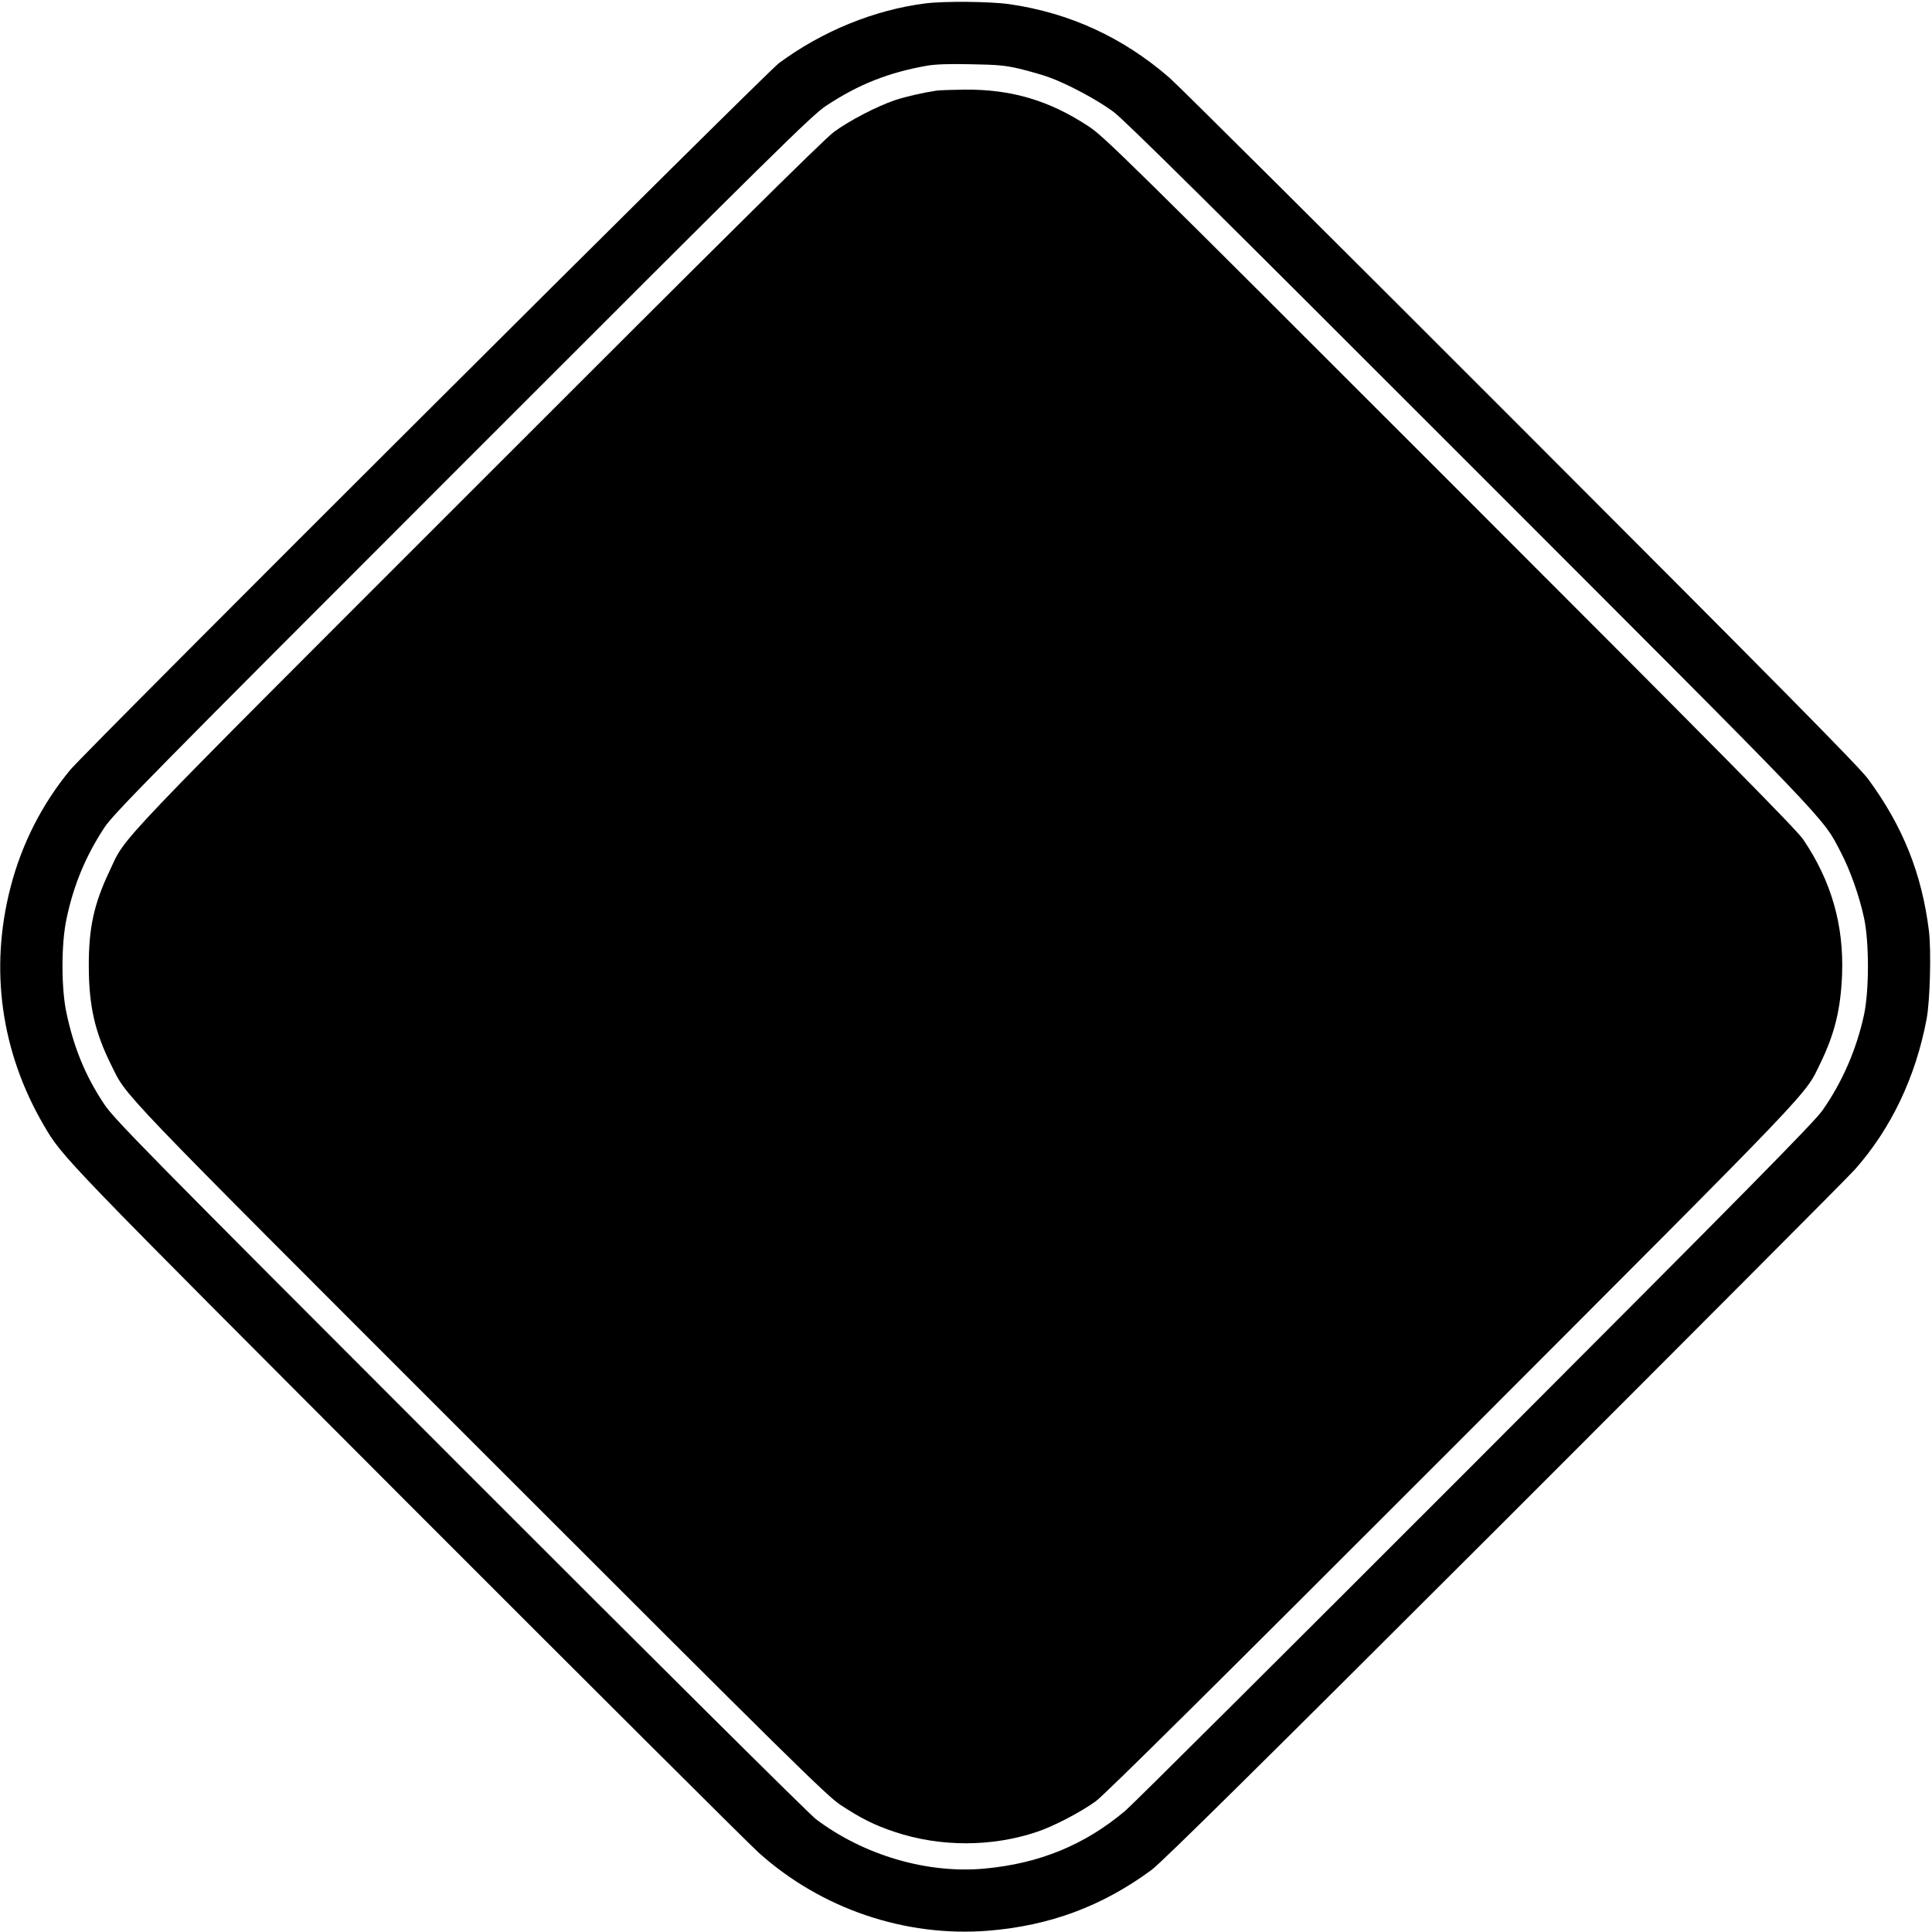
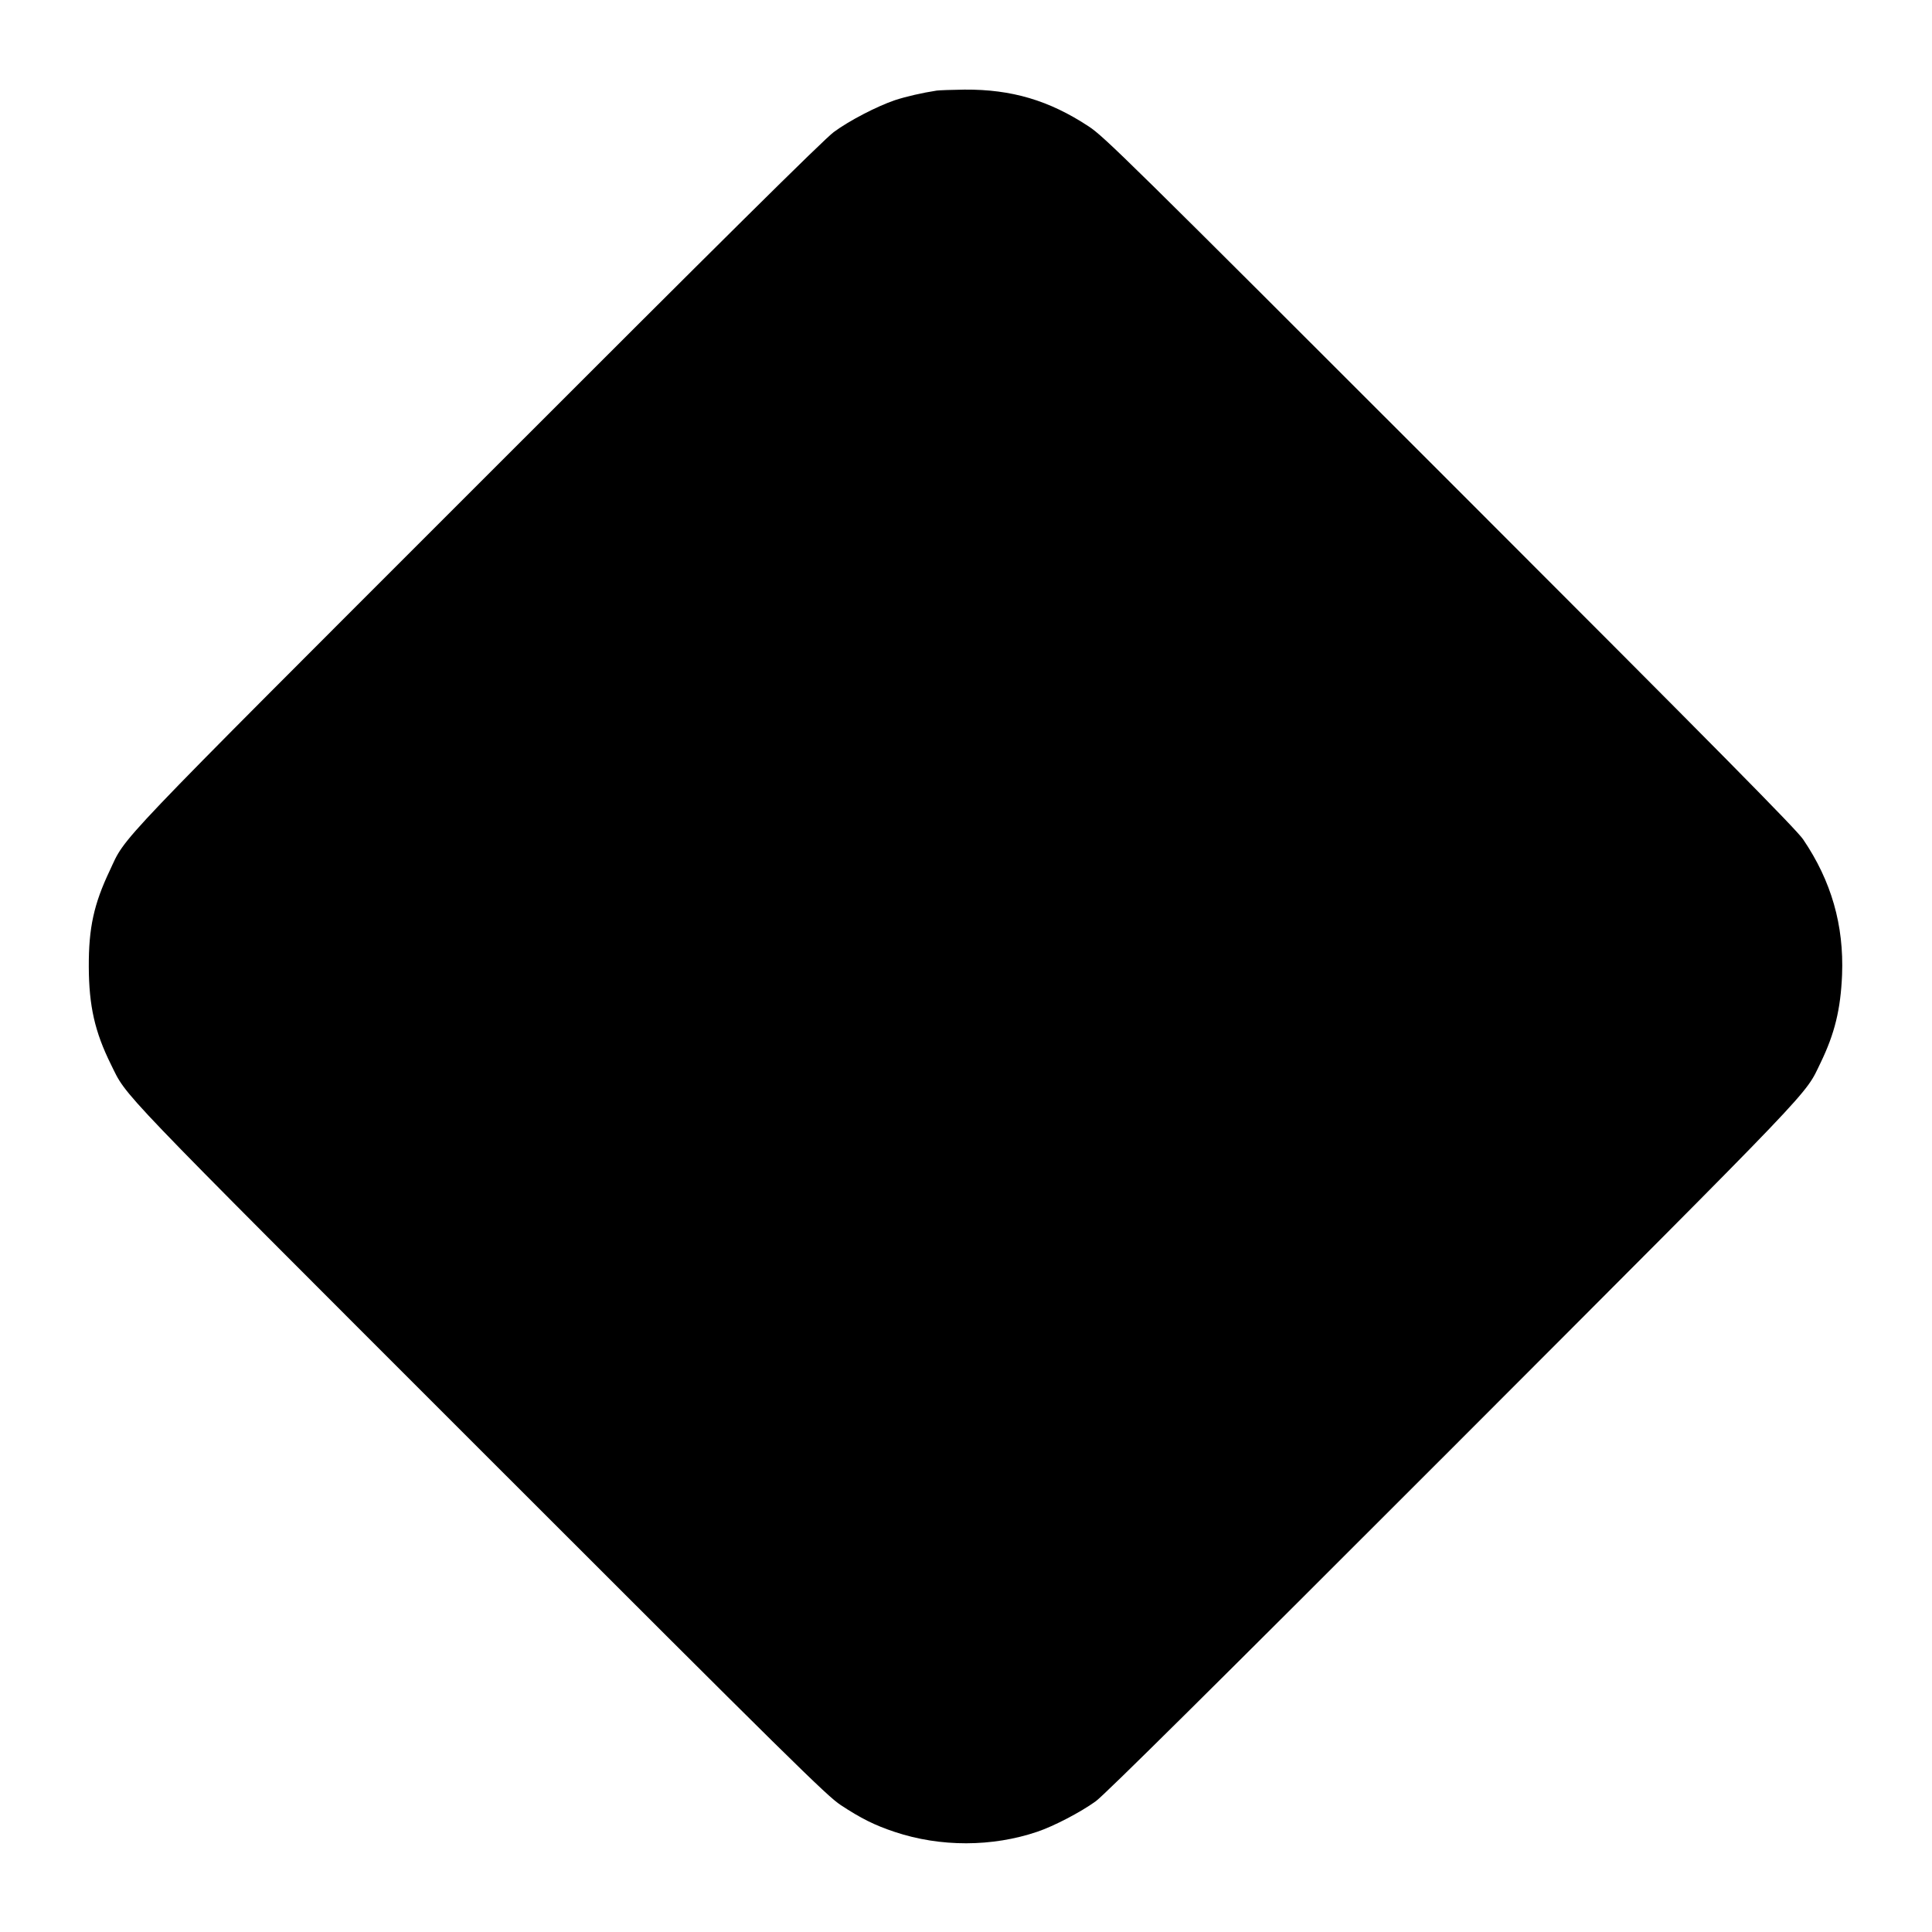
<svg xmlns="http://www.w3.org/2000/svg" version="1.0" width="1188pt" height="1188pt" viewBox="0 0 1188 1188" preserveAspectRatio="xMidYMid meet">
  <g transform="translate(0,1188) scale(0.1,-0.1)" fill="#000000" stroke="none">
-     <path d="M5690 11859 c-314 -40 -633 -170 -900 -367 -82 -61 -4259 -4226 -4359 -4347 -173 -210 -298 -455 -367 -724 -129 -501 -58 -1009 205 -1460 116 -199 107 -188 2245 -2330 1128 -1129 2096 -2094 2151 -2143 385 -346 902 -521 1413 -480 378 31 699 150 1002 373 61 44 671 647 2169 2143 1145 1145 2117 2119 2158 2166 222 251 373 568 440 925 21 112 29 420 14 542 -44 352 -160 642 -374 933 -55 74 -528 554 -2131 2158 -1134 1135 -2108 2104 -2165 2154 -285 247 -611 398 -982 452 -115 17 -404 20 -519 5z m580 -402 c58 -14 139 -37 180 -52 114 -41 296 -138 396 -212 67 -49 617 -594 2189 -2167 2261 -2262 2168 -2165 2284 -2386 59 -114 113 -266 143 -404 32 -148 32 -445 0 -596 -46 -212 -133 -413 -255 -587 -49 -71 -451 -479 -2136 -2166 -1142 -1143 -2110 -2107 -2151 -2141 -250 -211 -529 -325 -865 -356 -353 -33 -744 82 -1038 304 -40 30 -1022 1006 -2193 2178 -1974 1975 -2126 2130 -2187 2224 -112 169 -183 342 -228 554 -33 150 -33 428 0 580 44 209 118 386 232 560 57 86 257 290 2203 2236 1935 1936 2150 2147 2235 2203 199 132 384 205 621 247 51 9 137 12 270 9 165 -3 211 -7 300 -28z" />
    <path d="M5760 11323 c-91 -14 -190 -37 -257 -59 -109 -37 -280 -125 -376 -196 -58 -42 -704 -682 -2183 -2162 -2287 -2287 -2166 -2160 -2269 -2379 -98 -206 -130 -353 -129 -592 1 -241 37 -400 136 -600 103 -207 -10 -89 2272 -2371 1918 -1918 2130 -2127 2215 -2183 124 -82 210 -125 334 -166 279 -93 598 -93 877 2 100 34 264 119 358 187 54 39 721 700 2193 2173 2277 2280 2163 2161 2264 2368 87 180 123 328 132 540 12 306 -66 578 -239 833 -40 60 -515 541 -2172 2198 -1978 1978 -2128 2126 -2222 2187 -243 160 -474 228 -763 226 -80 -1 -157 -4 -171 -6z" />
  </g>
</svg>